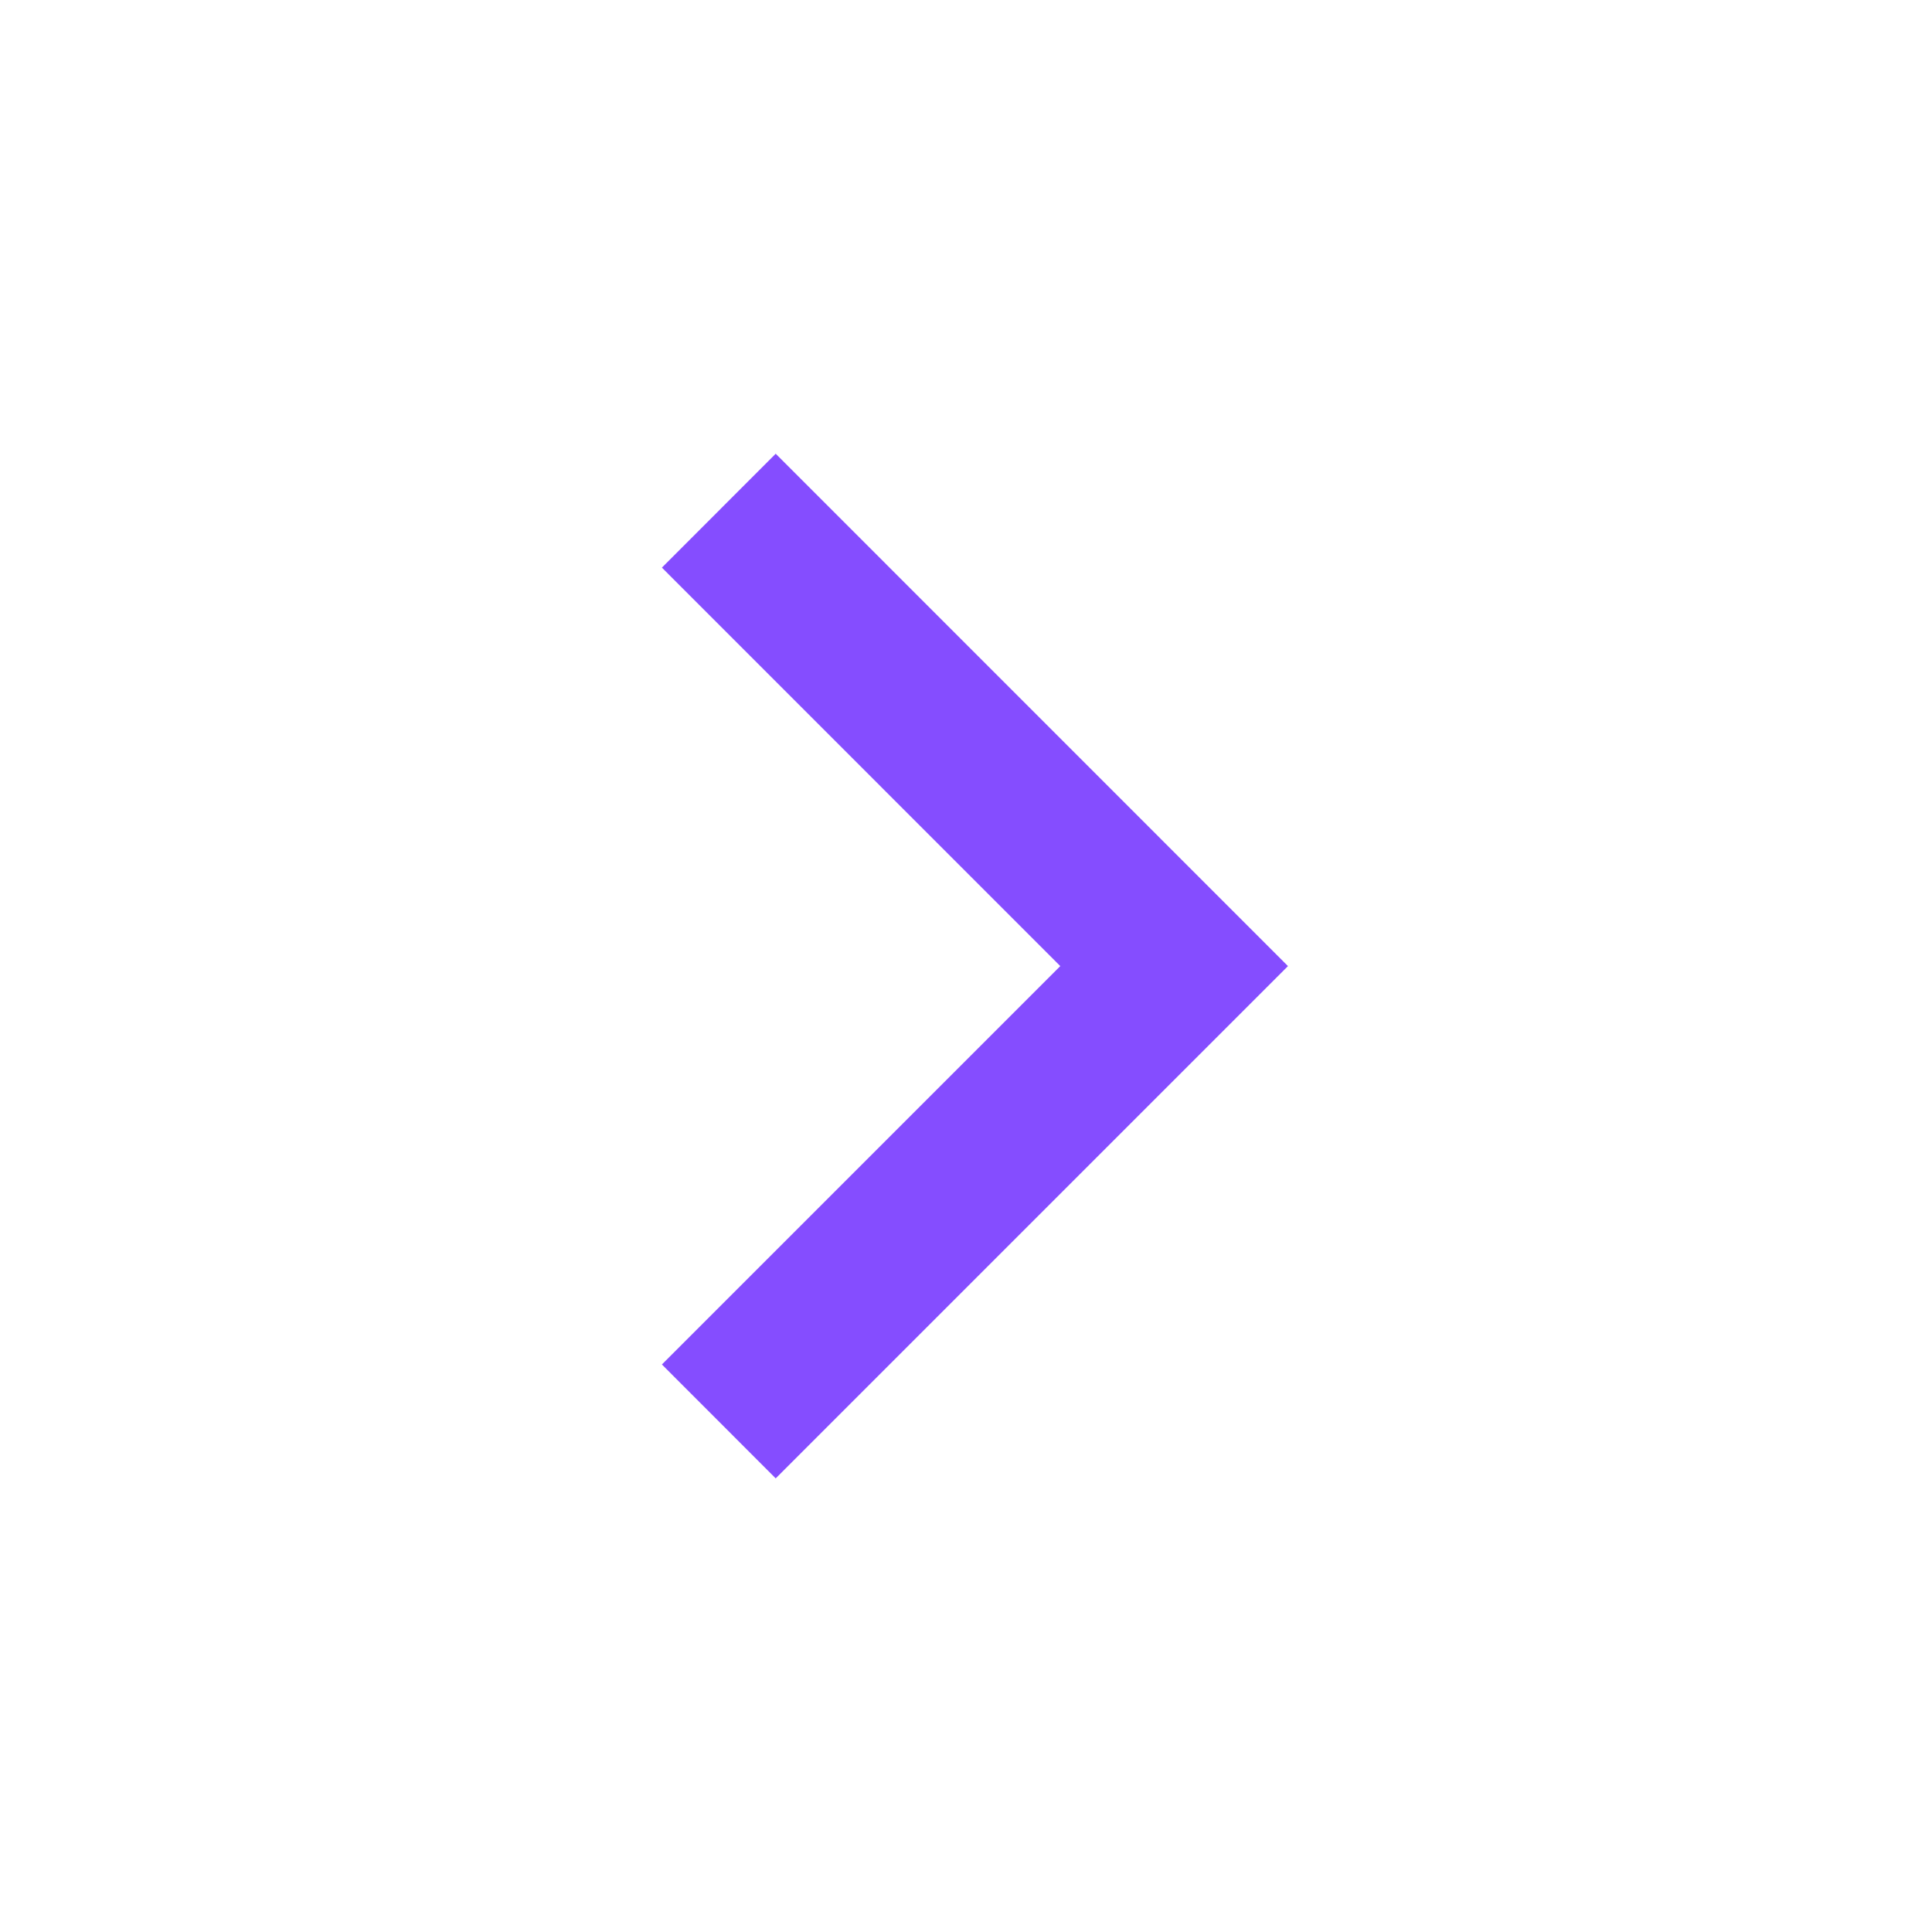
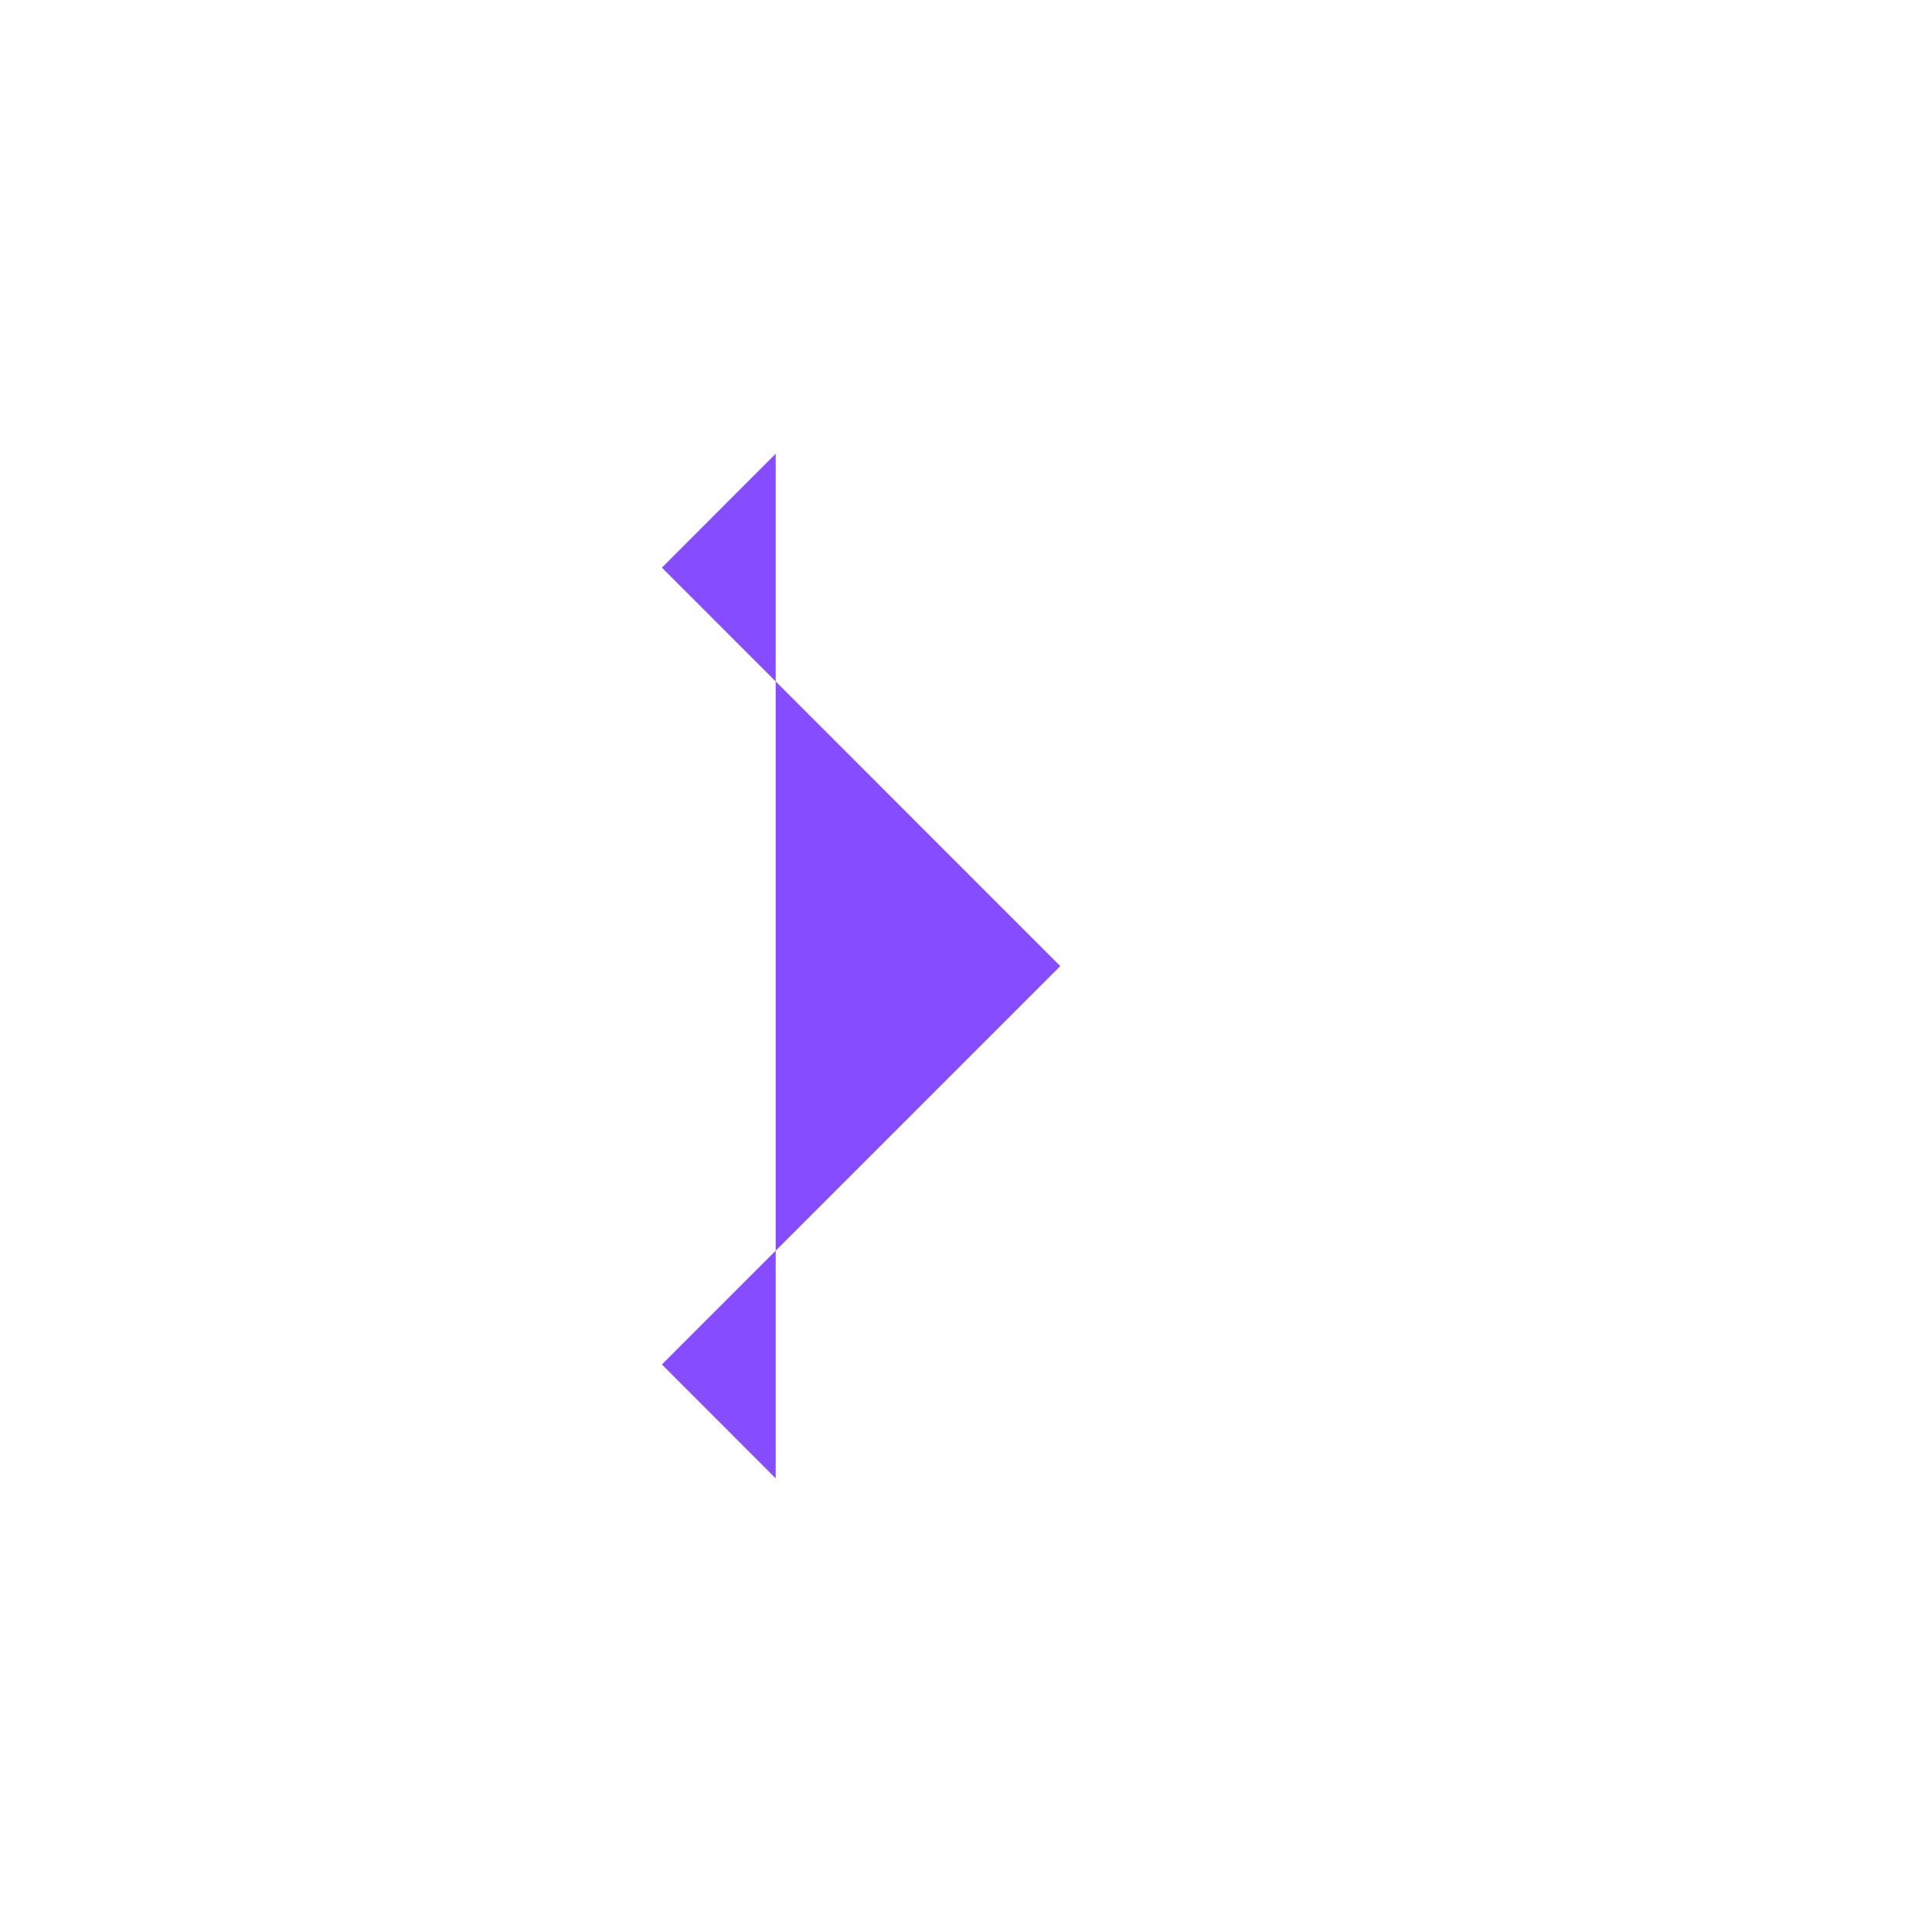
<svg xmlns="http://www.w3.org/2000/svg" width="20" height="20" viewBox="0 0 20 20" fill="none">
-   <path d="M10.976 10.001L6.852 5.876L8.03 4.697L13.333 10.001L8.03 15.304L6.852 14.125L10.976 10.001Z" fill="#854DFF" />
+   <path d="M10.976 10.001L6.852 5.876L8.03 4.697L8.03 15.304L6.852 14.125L10.976 10.001Z" fill="#854DFF" />
</svg>